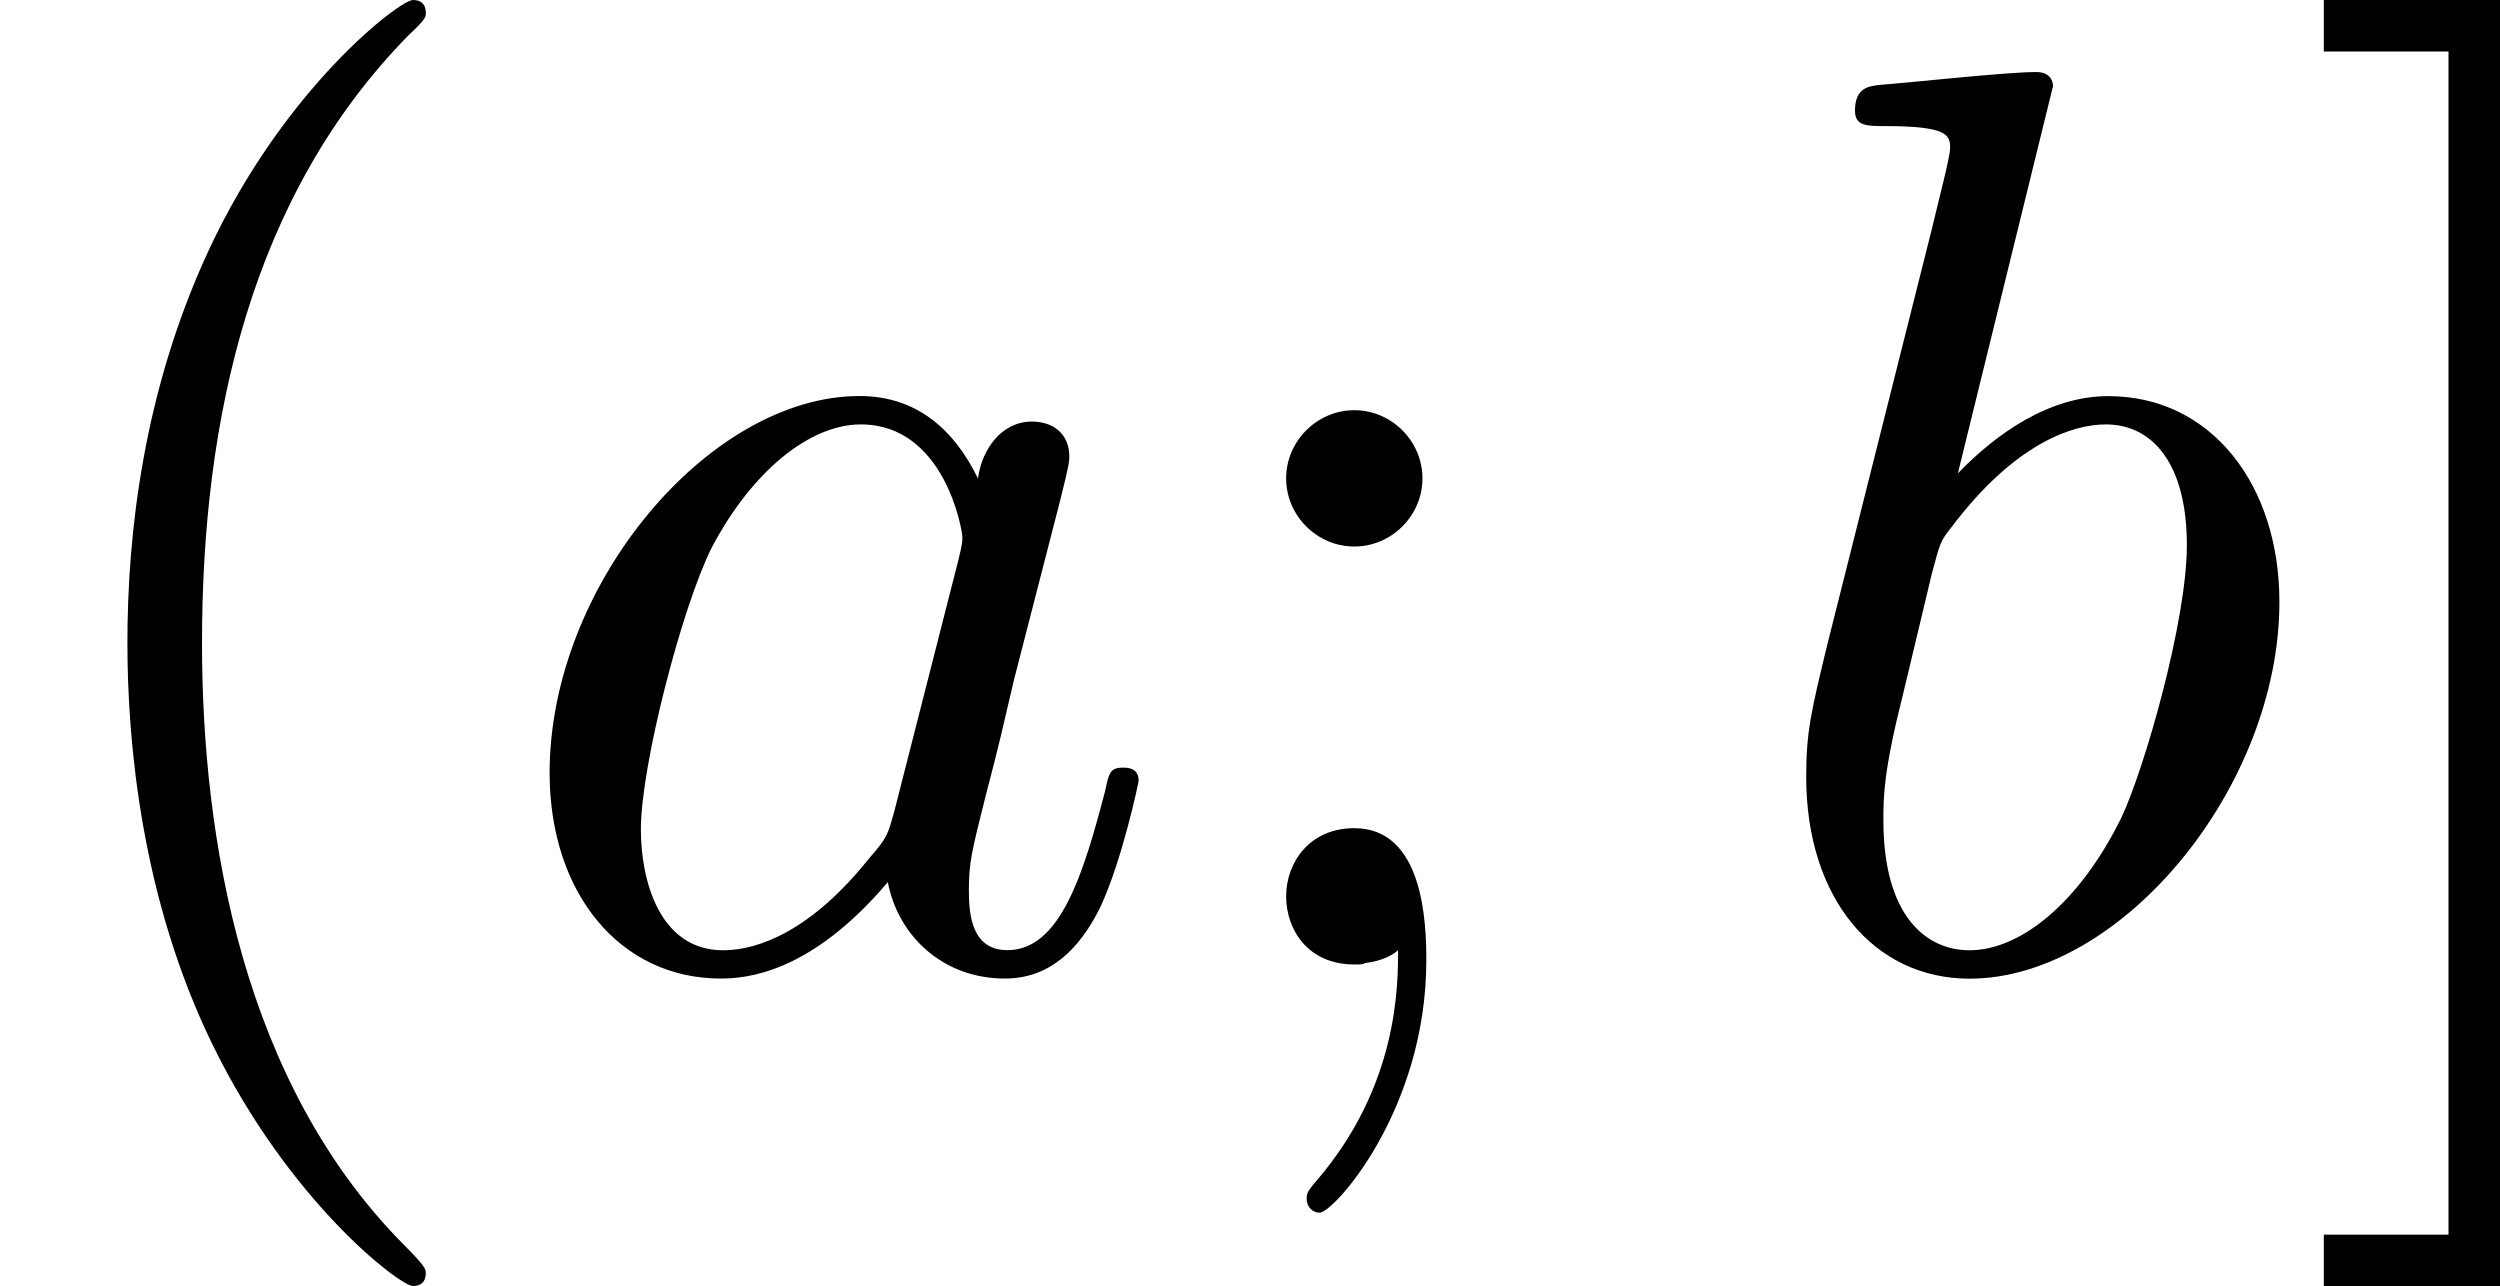
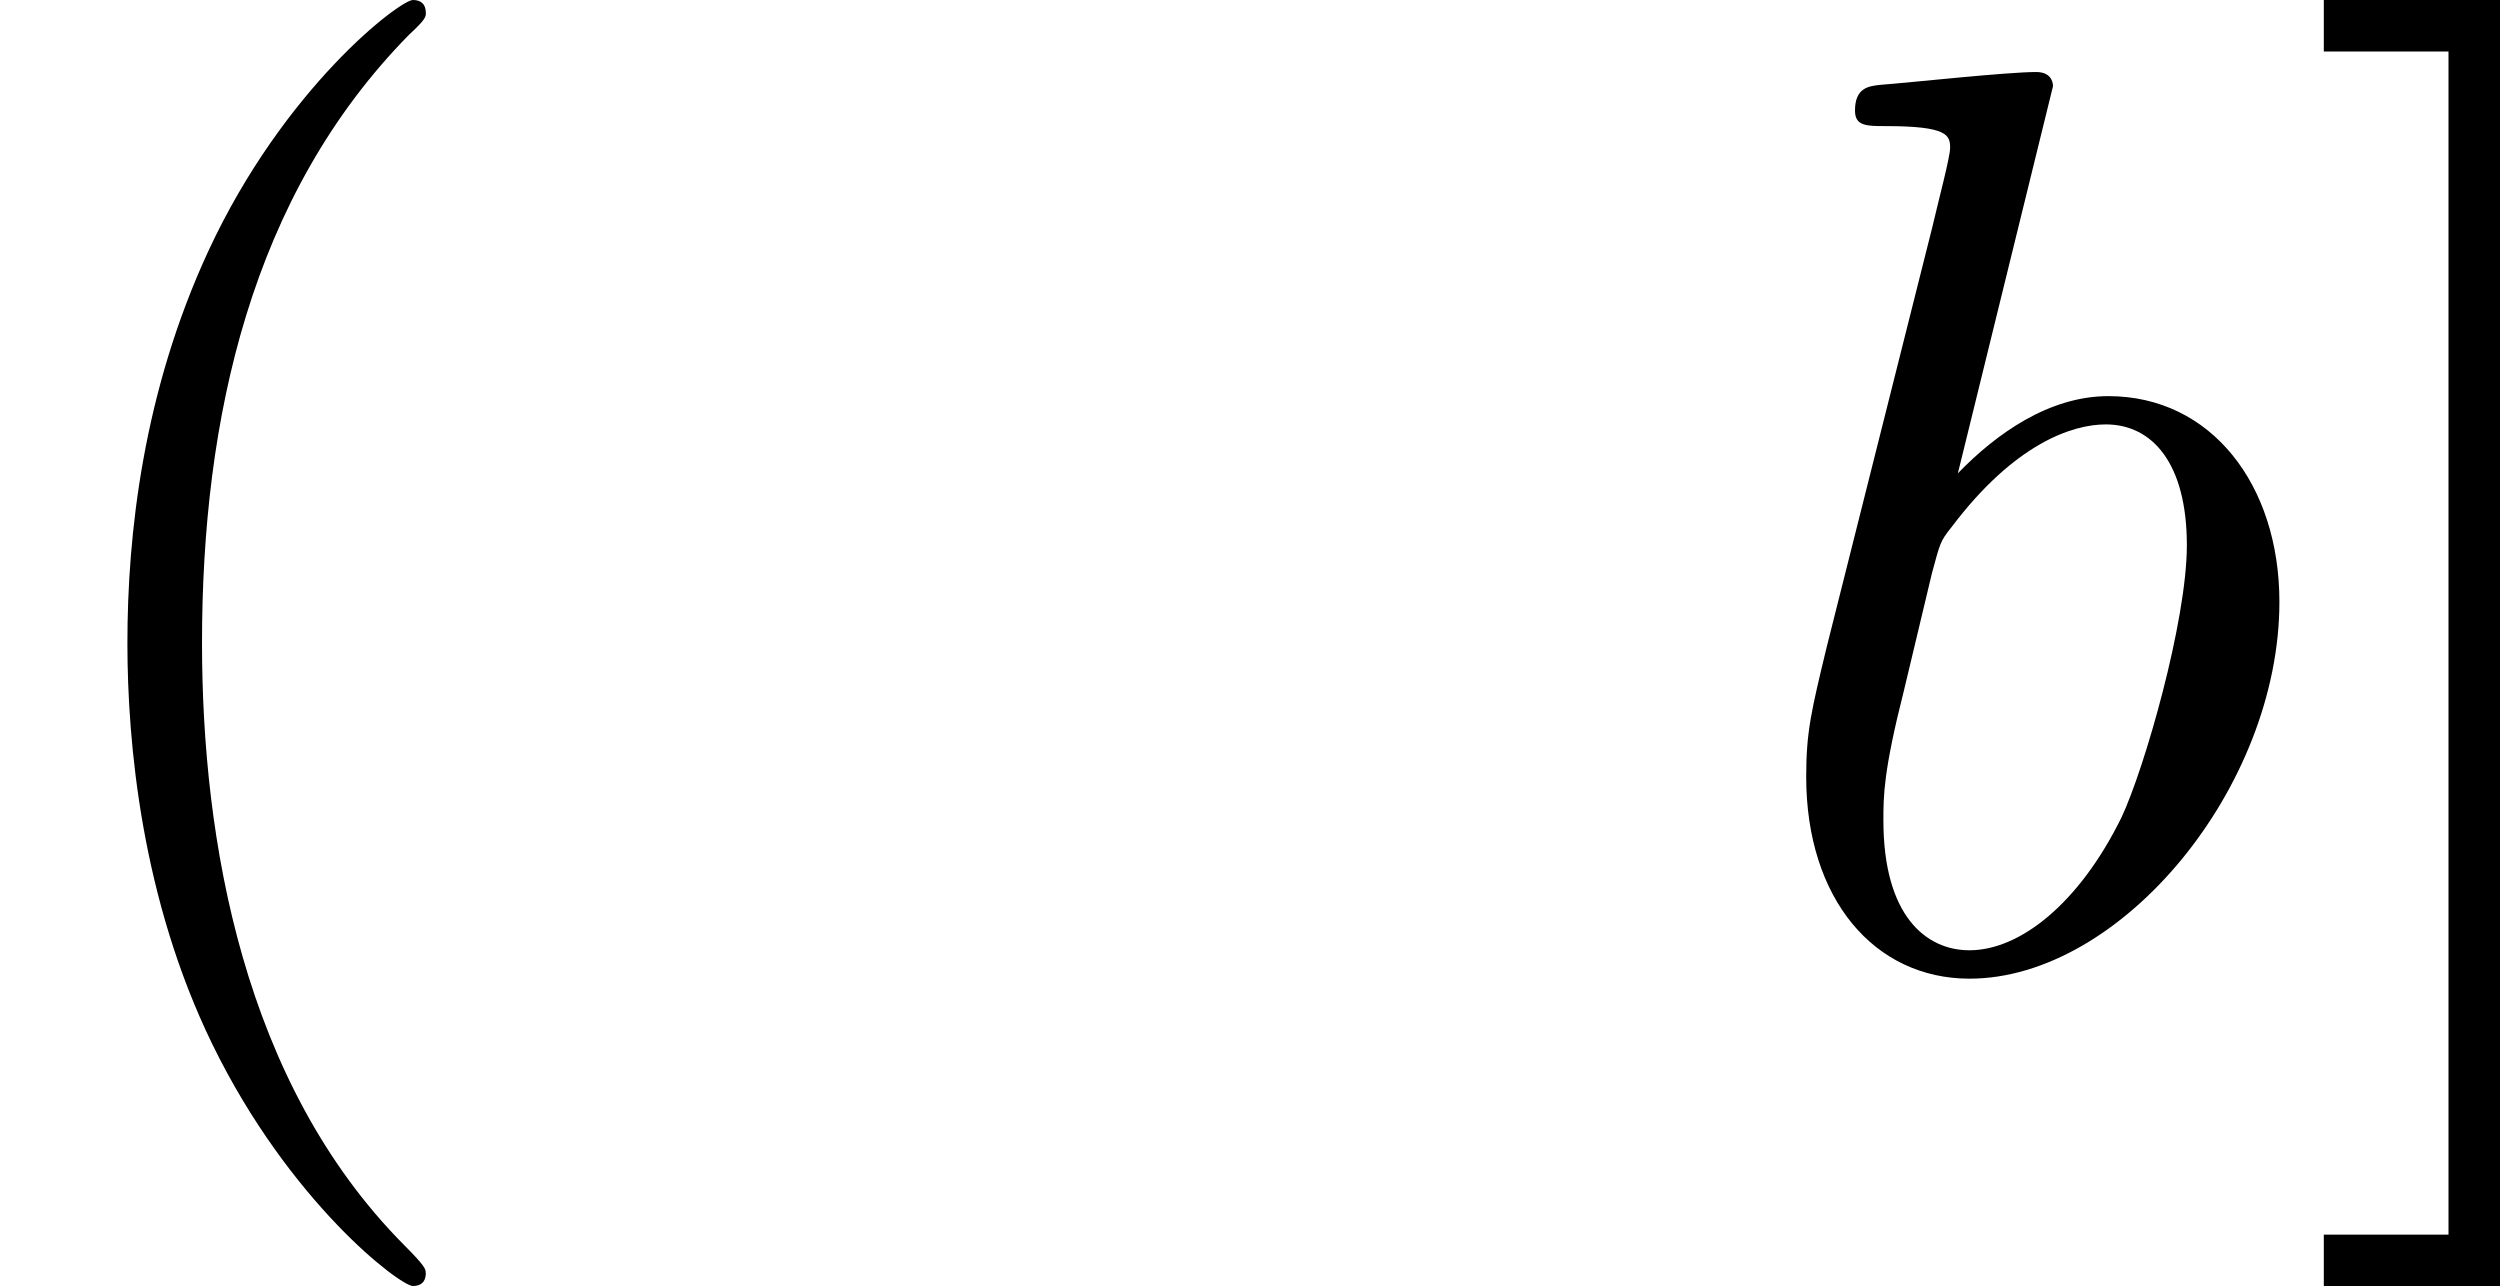
<svg xmlns="http://www.w3.org/2000/svg" xmlns:xlink="http://www.w3.org/1999/xlink" height="12.5pt" version="1.1" viewBox="61.768 55.293 19.368 9.963" width="24.3pt">
  <defs>
-     <path d="m3.716 -3.766c-0.179 -0.369 -0.468 -0.638 -0.917 -0.638c-1.166 0 -2.401 1.465 -2.401 2.919c0 0.936 0.548 1.594 1.325 1.594c0.199 0 0.697 -0.04 1.295 -0.747c0.08 0.418 0.428 0.747 0.907 0.747c0.349 0 0.578 -0.229 0.737 -0.548c0.169 -0.359 0.299 -0.966 0.299 -0.986c0 -0.1 -0.09 -0.1 -0.12 -0.1c-0.1 0 -0.11 0.04 -0.139 0.179c-0.169 0.648 -0.349 1.235 -0.757 1.235c-0.269 0 -0.299 -0.259 -0.299 -0.458c0 -0.219 0.02 -0.299 0.13 -0.737c0.11 -0.418 0.13 -0.518 0.219 -0.897l0.359 -1.395c0.07 -0.279 0.07 -0.299 0.07 -0.339c0 -0.169 -0.12 -0.269 -0.289 -0.269c-0.239 0 -0.389 0.219 -0.418 0.438zm-0.648 2.58c-0.05 0.179 -0.05 0.199 -0.199 0.369c-0.438 0.548 -0.847 0.707 -1.126 0.707c-0.498 0 -0.638 -0.548 -0.638 -0.936c0 -0.498 0.319 -1.724 0.548 -2.182c0.309 -0.588 0.757 -0.956 1.156 -0.956c0.648 0 0.787 0.817 0.787 0.877s-0.02 0.12 -0.03 0.169l-0.498 1.953z" id="g0-97" />
    <path d="m2.381 -6.804c0 -0.01 0 -0.11 -0.13 -0.11c-0.229 0 -0.956 0.08 -1.215 0.1c-0.08 0.01 -0.189 0.02 -0.189 0.199c0 0.12 0.09 0.12 0.239 0.12c0.478 0 0.498 0.07 0.498 0.169c0 0.07 -0.09 0.408 -0.139 0.618l-0.817 3.248c-0.12 0.498 -0.159 0.658 -0.159 1.006c0 0.946 0.528 1.564 1.265 1.564c1.176 0 2.401 -1.484 2.401 -2.919c0 -0.907 -0.528 -1.594 -1.325 -1.594c-0.458 0 -0.867 0.289 -1.166 0.598l0.737 -2.999zm-0.936 3.766c0.06 -0.219 0.06 -0.239 0.149 -0.349c0.488 -0.648 0.936 -0.797 1.196 -0.797c0.359 0 0.628 0.299 0.628 0.936c0 0.588 -0.329 1.734 -0.508 2.112c-0.329 0.667 -0.787 1.026 -1.176 1.026c-0.339 0 -0.667 -0.269 -0.667 -1.006c0 -0.189 0 -0.379 0.159 -1.006l0.219 -0.917z" id="g0-98" />
    <path d="m3.298 2.391c0 -0.03 0 -0.05 -0.169 -0.219c-1.245 -1.255 -1.564 -3.138 -1.564 -4.663c0 -1.734 0.379 -3.467 1.604 -4.712c0.13 -0.12 0.13 -0.139 0.13 -0.169c0 -0.07 -0.04 -0.1 -0.1 -0.1c-0.1 0 -0.996 0.677 -1.584 1.943c-0.508 1.096 -0.628 2.202 -0.628 3.039c0 0.777 0.11 1.983 0.658 3.108c0.598 1.225 1.455 1.873 1.554 1.873c0.06 0 0.1 -0.03 0.1 -0.1z" id="g1-40" />
-     <path d="m1.913 -3.766c0 -0.289 -0.239 -0.528 -0.528 -0.528s-0.528 0.239 -0.528 0.528s0.239 0.528 0.528 0.528s0.528 -0.239 0.528 -0.528zm-0.189 3.656c0 0.279 0 1.056 -0.638 1.793c-0.07 0.08 -0.07 0.1 -0.07 0.13c0 0.07 0.05 0.11 0.1 0.11c0.11 0 0.827 -0.797 0.827 -1.953c0 -0.289 -0.02 -1.026 -0.558 -1.026c-0.349 0 -0.528 0.269 -0.528 0.528s0.169 0.528 0.528 0.528c0.05 0 0.07 0 0.08 -0.01c0.07 -0.01 0.179 -0.03 0.259 -0.1z" id="g1-59" />
    <path d="m1.584 -7.472h-1.365v0.399h0.966v9.166h-0.966v0.399h1.365v-9.963z" id="g1-93" />
  </defs>
  <g id="page1">
    <use x="61.768" xlink:href="#g1-40" y="62.765" />
    <use x="65.628" xlink:href="#g0-97" y="62.765" />
    <use x="70.875" xlink:href="#g1-59" y="62.765" />
    <use x="75.292" xlink:href="#g0-98" y="62.765" />
    <use x="79.552" xlink:href="#g1-93" y="62.765" />
  </g>
</svg>